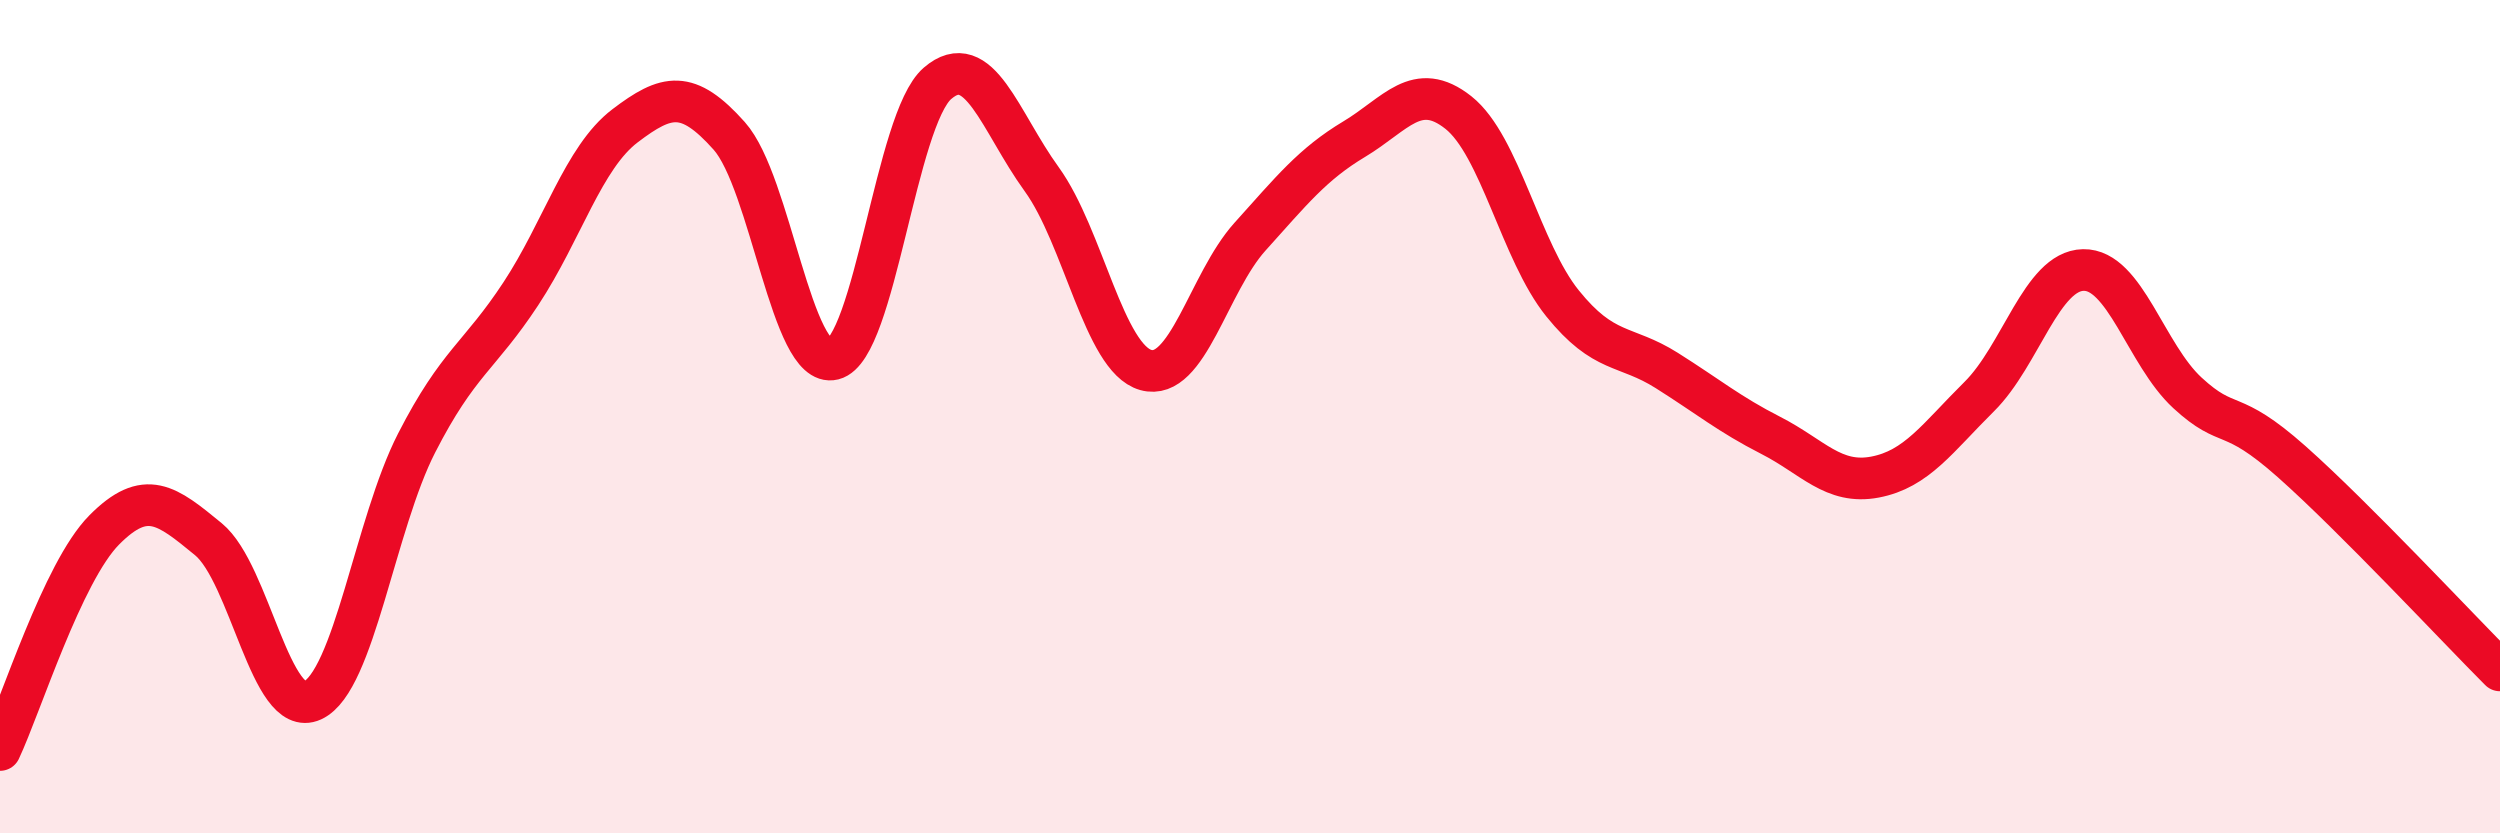
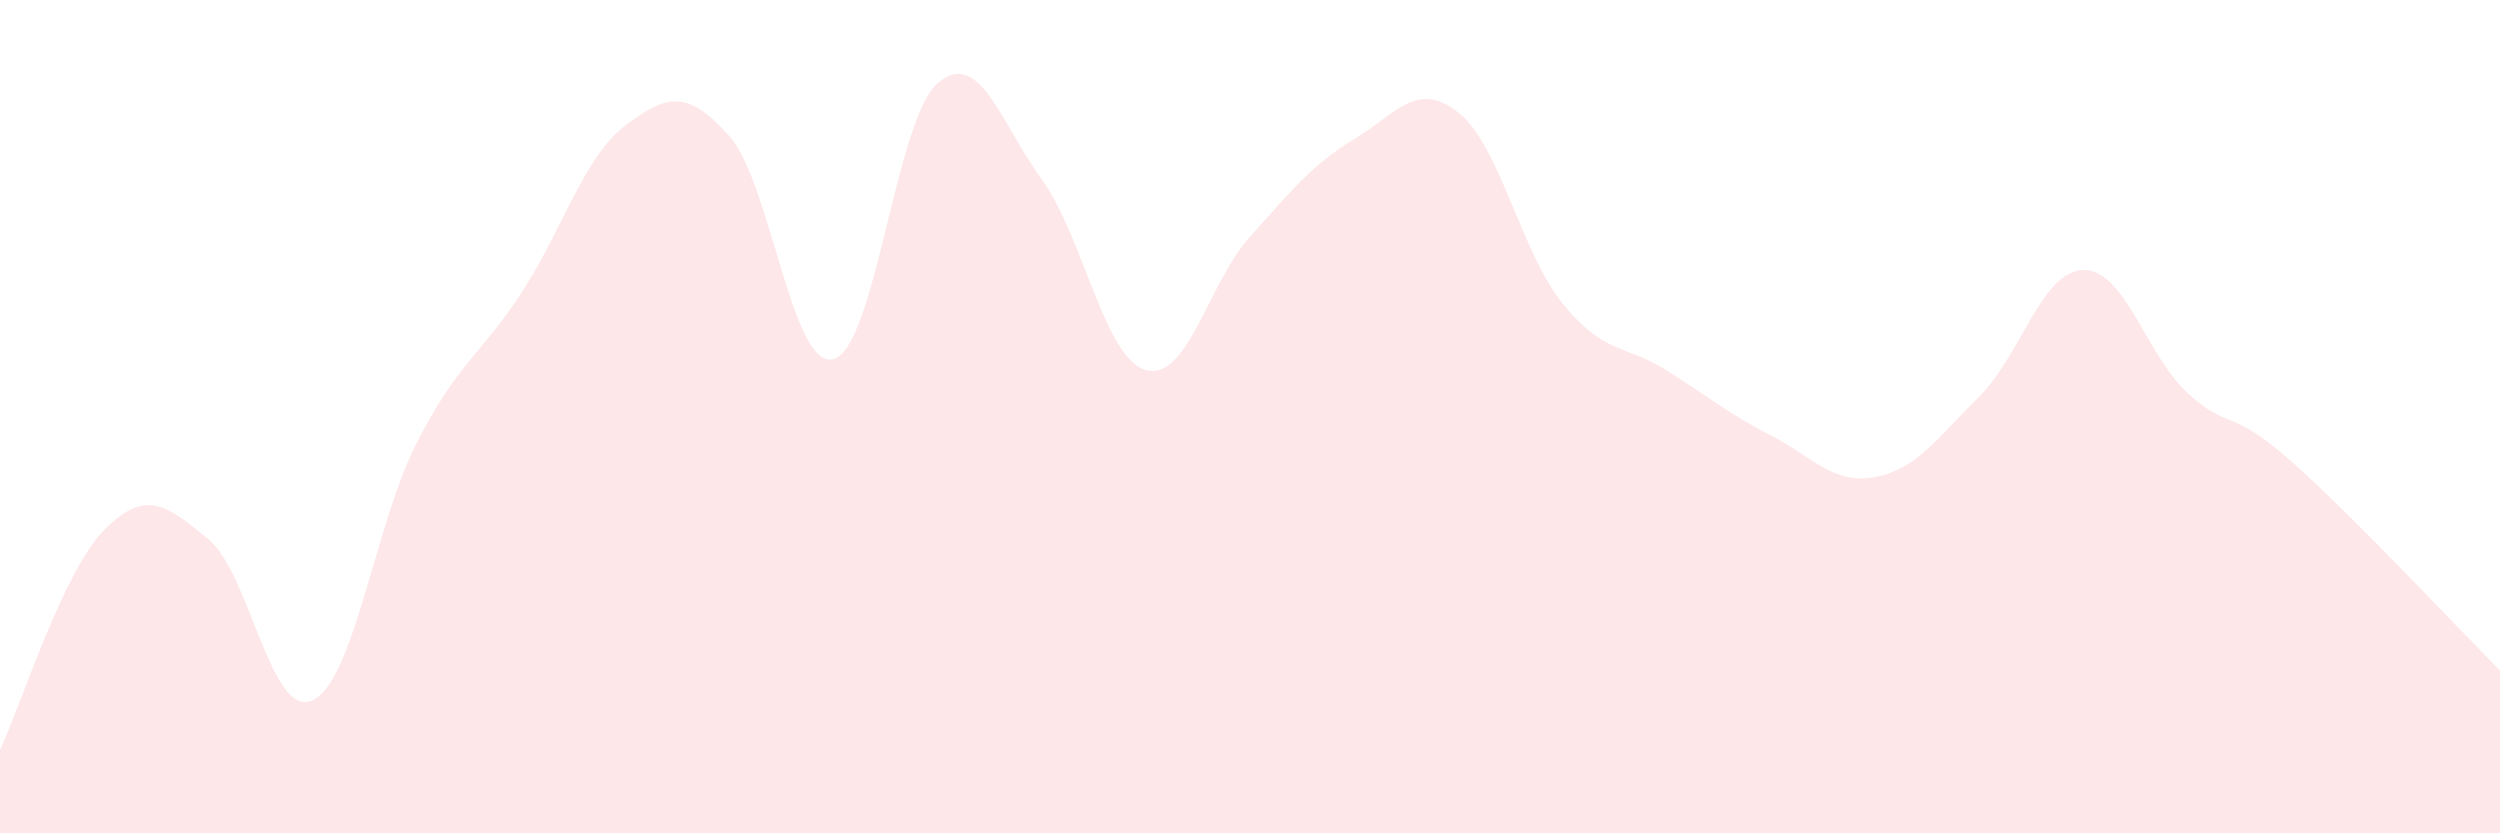
<svg xmlns="http://www.w3.org/2000/svg" width="60" height="20" viewBox="0 0 60 20">
  <path d="M 0,18 C 0.5,16.94 1.5,13.73 2.5,12.72 C 3.5,11.71 4,12.12 5,12.94 C 6,13.76 6.5,17.27 7.5,16.81 C 8.5,16.35 9,12.58 10,10.63 C 11,8.68 11.5,8.57 12.5,7.05 C 13.5,5.53 14,3.78 15,3.02 C 16,2.26 16.5,2.14 17.5,3.26 C 18.5,4.38 19,8.87 20,8.62 C 21,8.37 21.5,2.86 22.5,2 C 23.5,1.14 24,2.92 25,4.3 C 26,5.68 26.5,8.6 27.5,8.88 C 28.5,9.16 29,6.79 30,5.68 C 31,4.57 31.5,3.94 32.5,3.34 C 33.5,2.74 34,1.91 35,2.7 C 36,3.49 36.5,6.04 37.5,7.28 C 38.5,8.52 39,8.26 40,8.89 C 41,9.52 41.5,9.94 42.5,10.45 C 43.5,10.96 44,11.64 45,11.45 C 46,11.26 46.5,10.51 47.5,9.52 C 48.5,8.53 49,6.5 50,6.48 C 51,6.46 51.5,8.51 52.5,9.43 C 53.5,10.35 53.5,9.75 55,11.08 C 56.5,12.41 59,15.09 60,16.09L60 20L0 20Z" fill="#EB0A25" opacity="0.1" stroke-linecap="round" stroke-linejoin="round" />
-   <path d="M 0,18 C 0.5,16.94 1.5,13.73 2.5,12.72 C 3.5,11.71 4,12.12 5,12.94 C 6,13.76 6.5,17.27 7.5,16.81 C 8.5,16.35 9,12.58 10,10.63 C 11,8.68 11.5,8.57 12.5,7.05 C 13.5,5.53 14,3.78 15,3.02 C 16,2.26 16.5,2.14 17.5,3.26 C 18.5,4.38 19,8.87 20,8.62 C 21,8.37 21.5,2.86 22.5,2 C 23.5,1.14 24,2.92 25,4.3 C 26,5.68 26.5,8.6 27.5,8.88 C 28.5,9.16 29,6.79 30,5.68 C 31,4.57 31.5,3.94 32.5,3.34 C 33.5,2.74 34,1.91 35,2.7 C 36,3.49 36.5,6.04 37.5,7.28 C 38.5,8.52 39,8.26 40,8.89 C 41,9.52 41.5,9.94 42.5,10.45 C 43.5,10.96 44,11.64 45,11.45 C 46,11.26 46.5,10.51 47.5,9.52 C 48.5,8.53 49,6.5 50,6.48 C 51,6.46 51.5,8.51 52.5,9.43 C 53.5,10.35 53.5,9.75 55,11.08 C 56.5,12.41 59,15.09 60,16.09" stroke="#EB0A25" stroke-width="1" fill="none" stroke-linecap="round" stroke-linejoin="round" />
</svg>